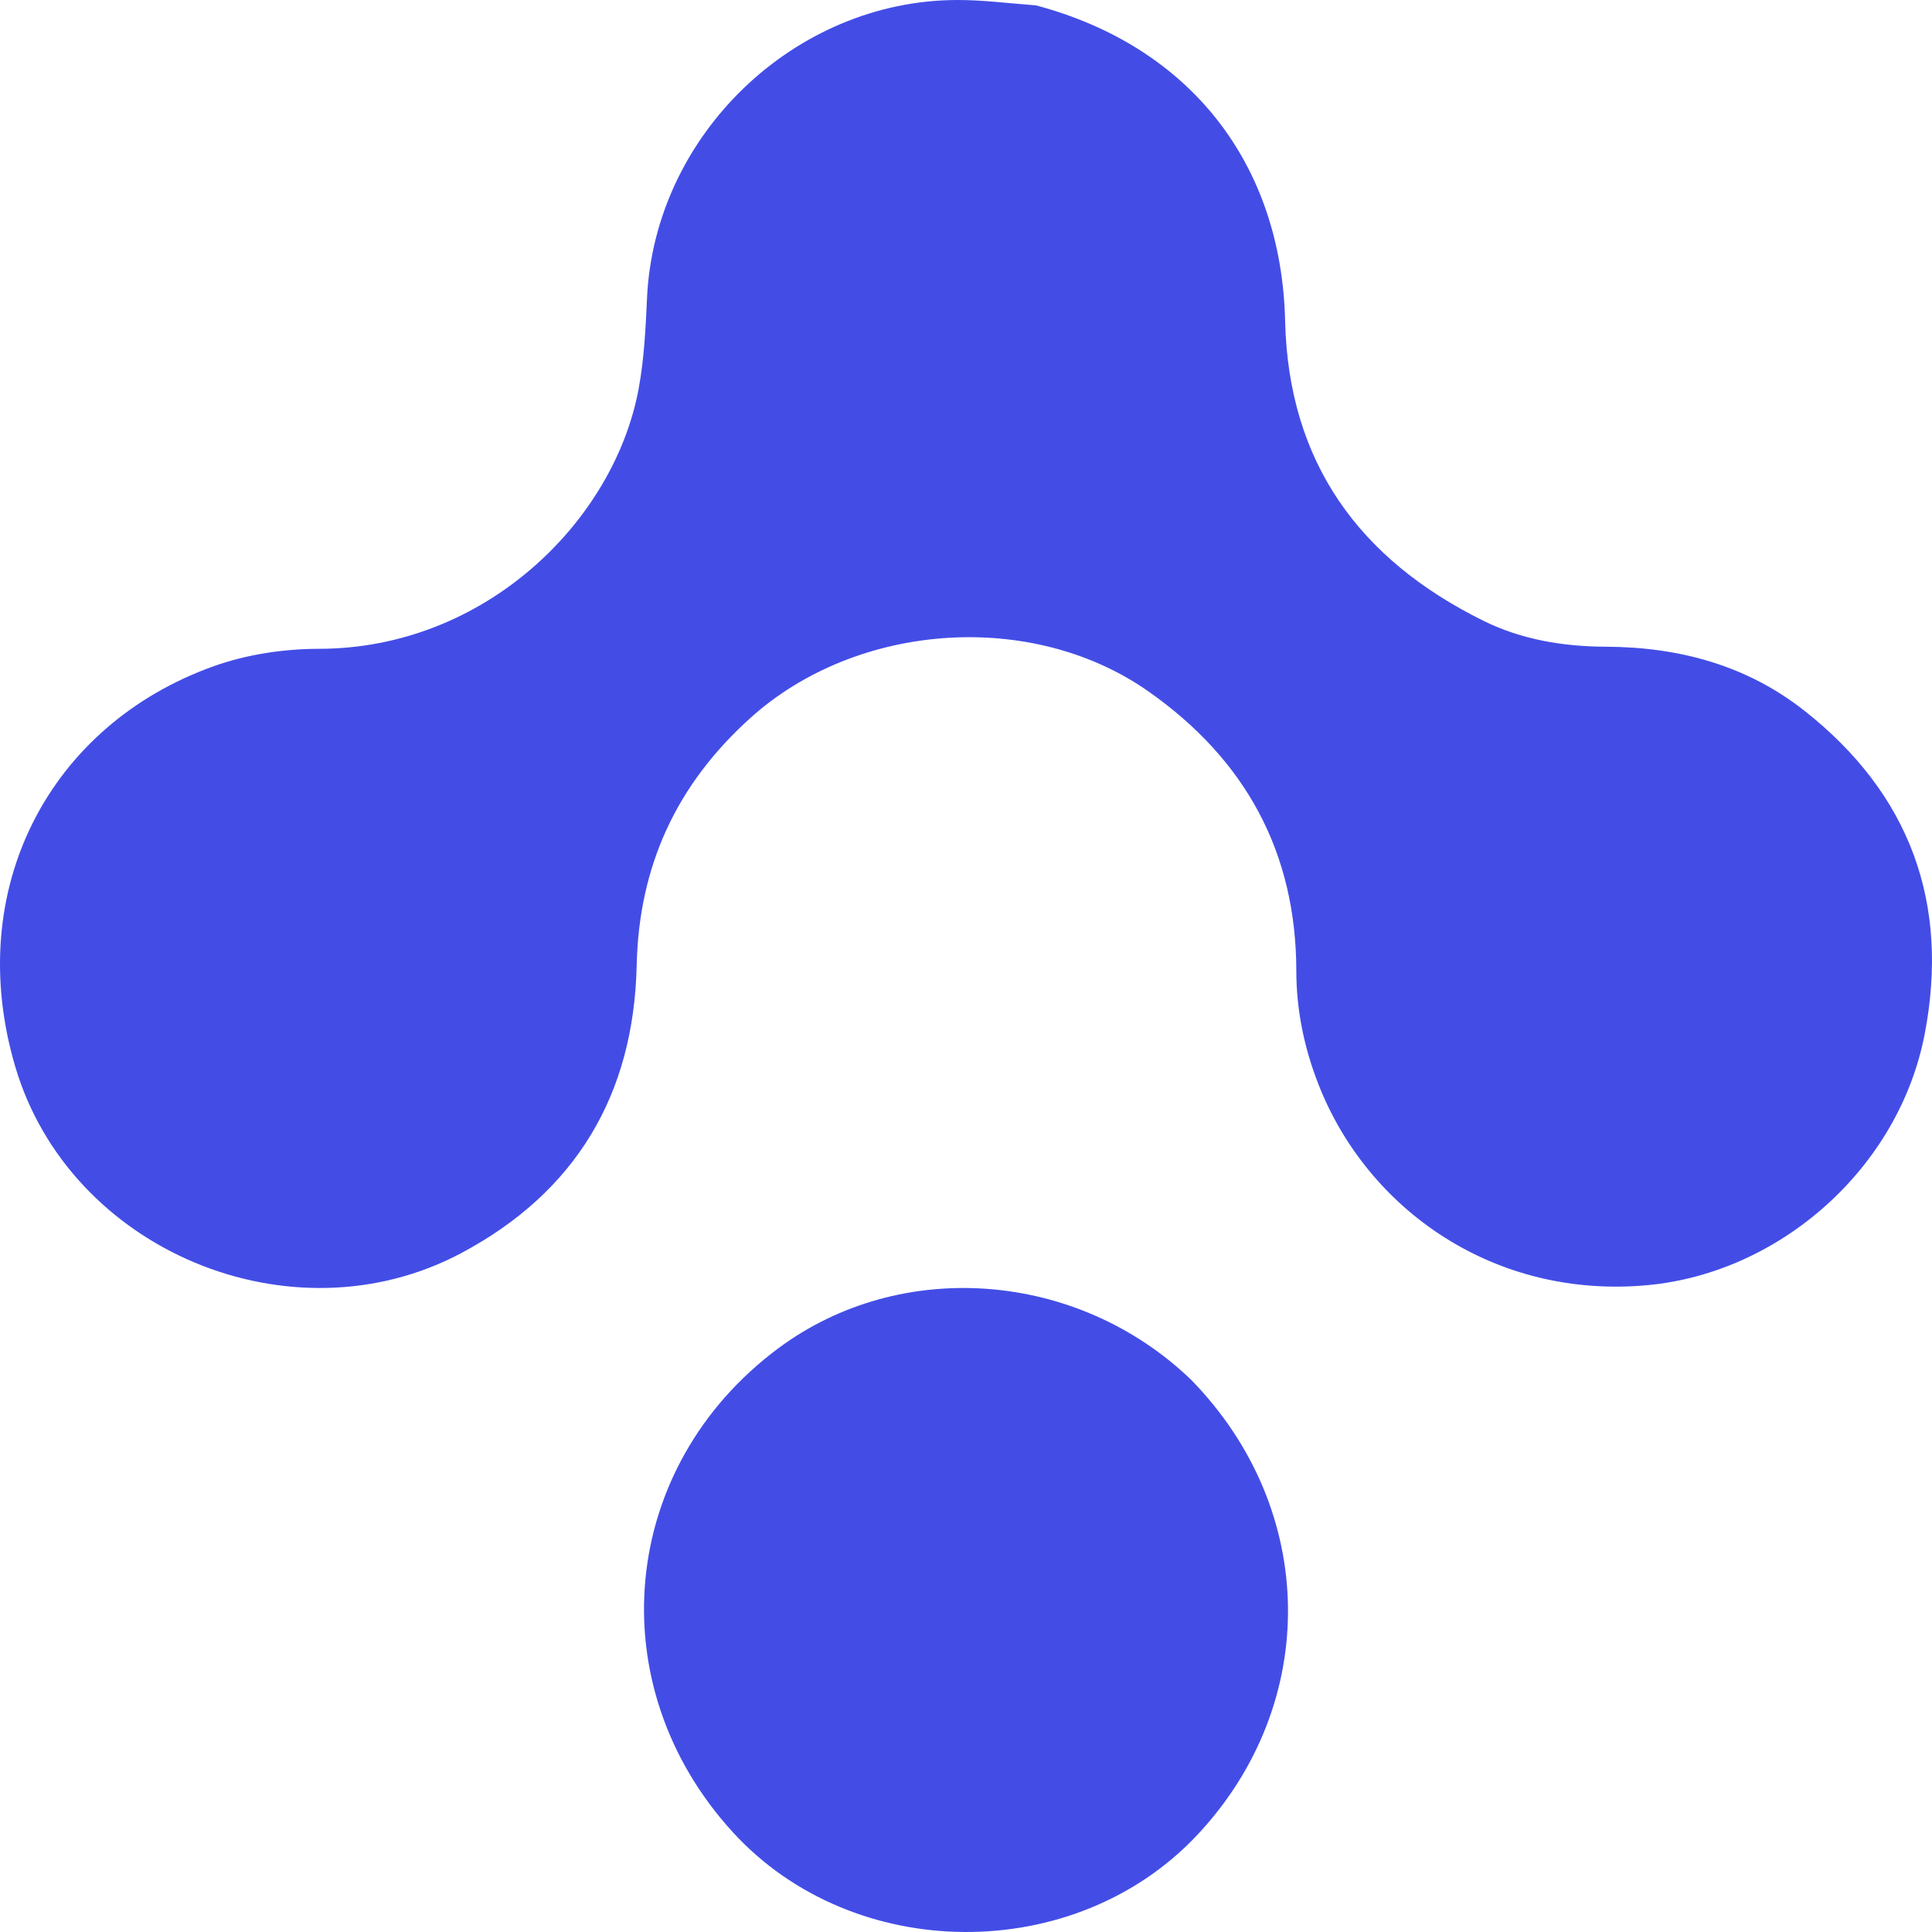
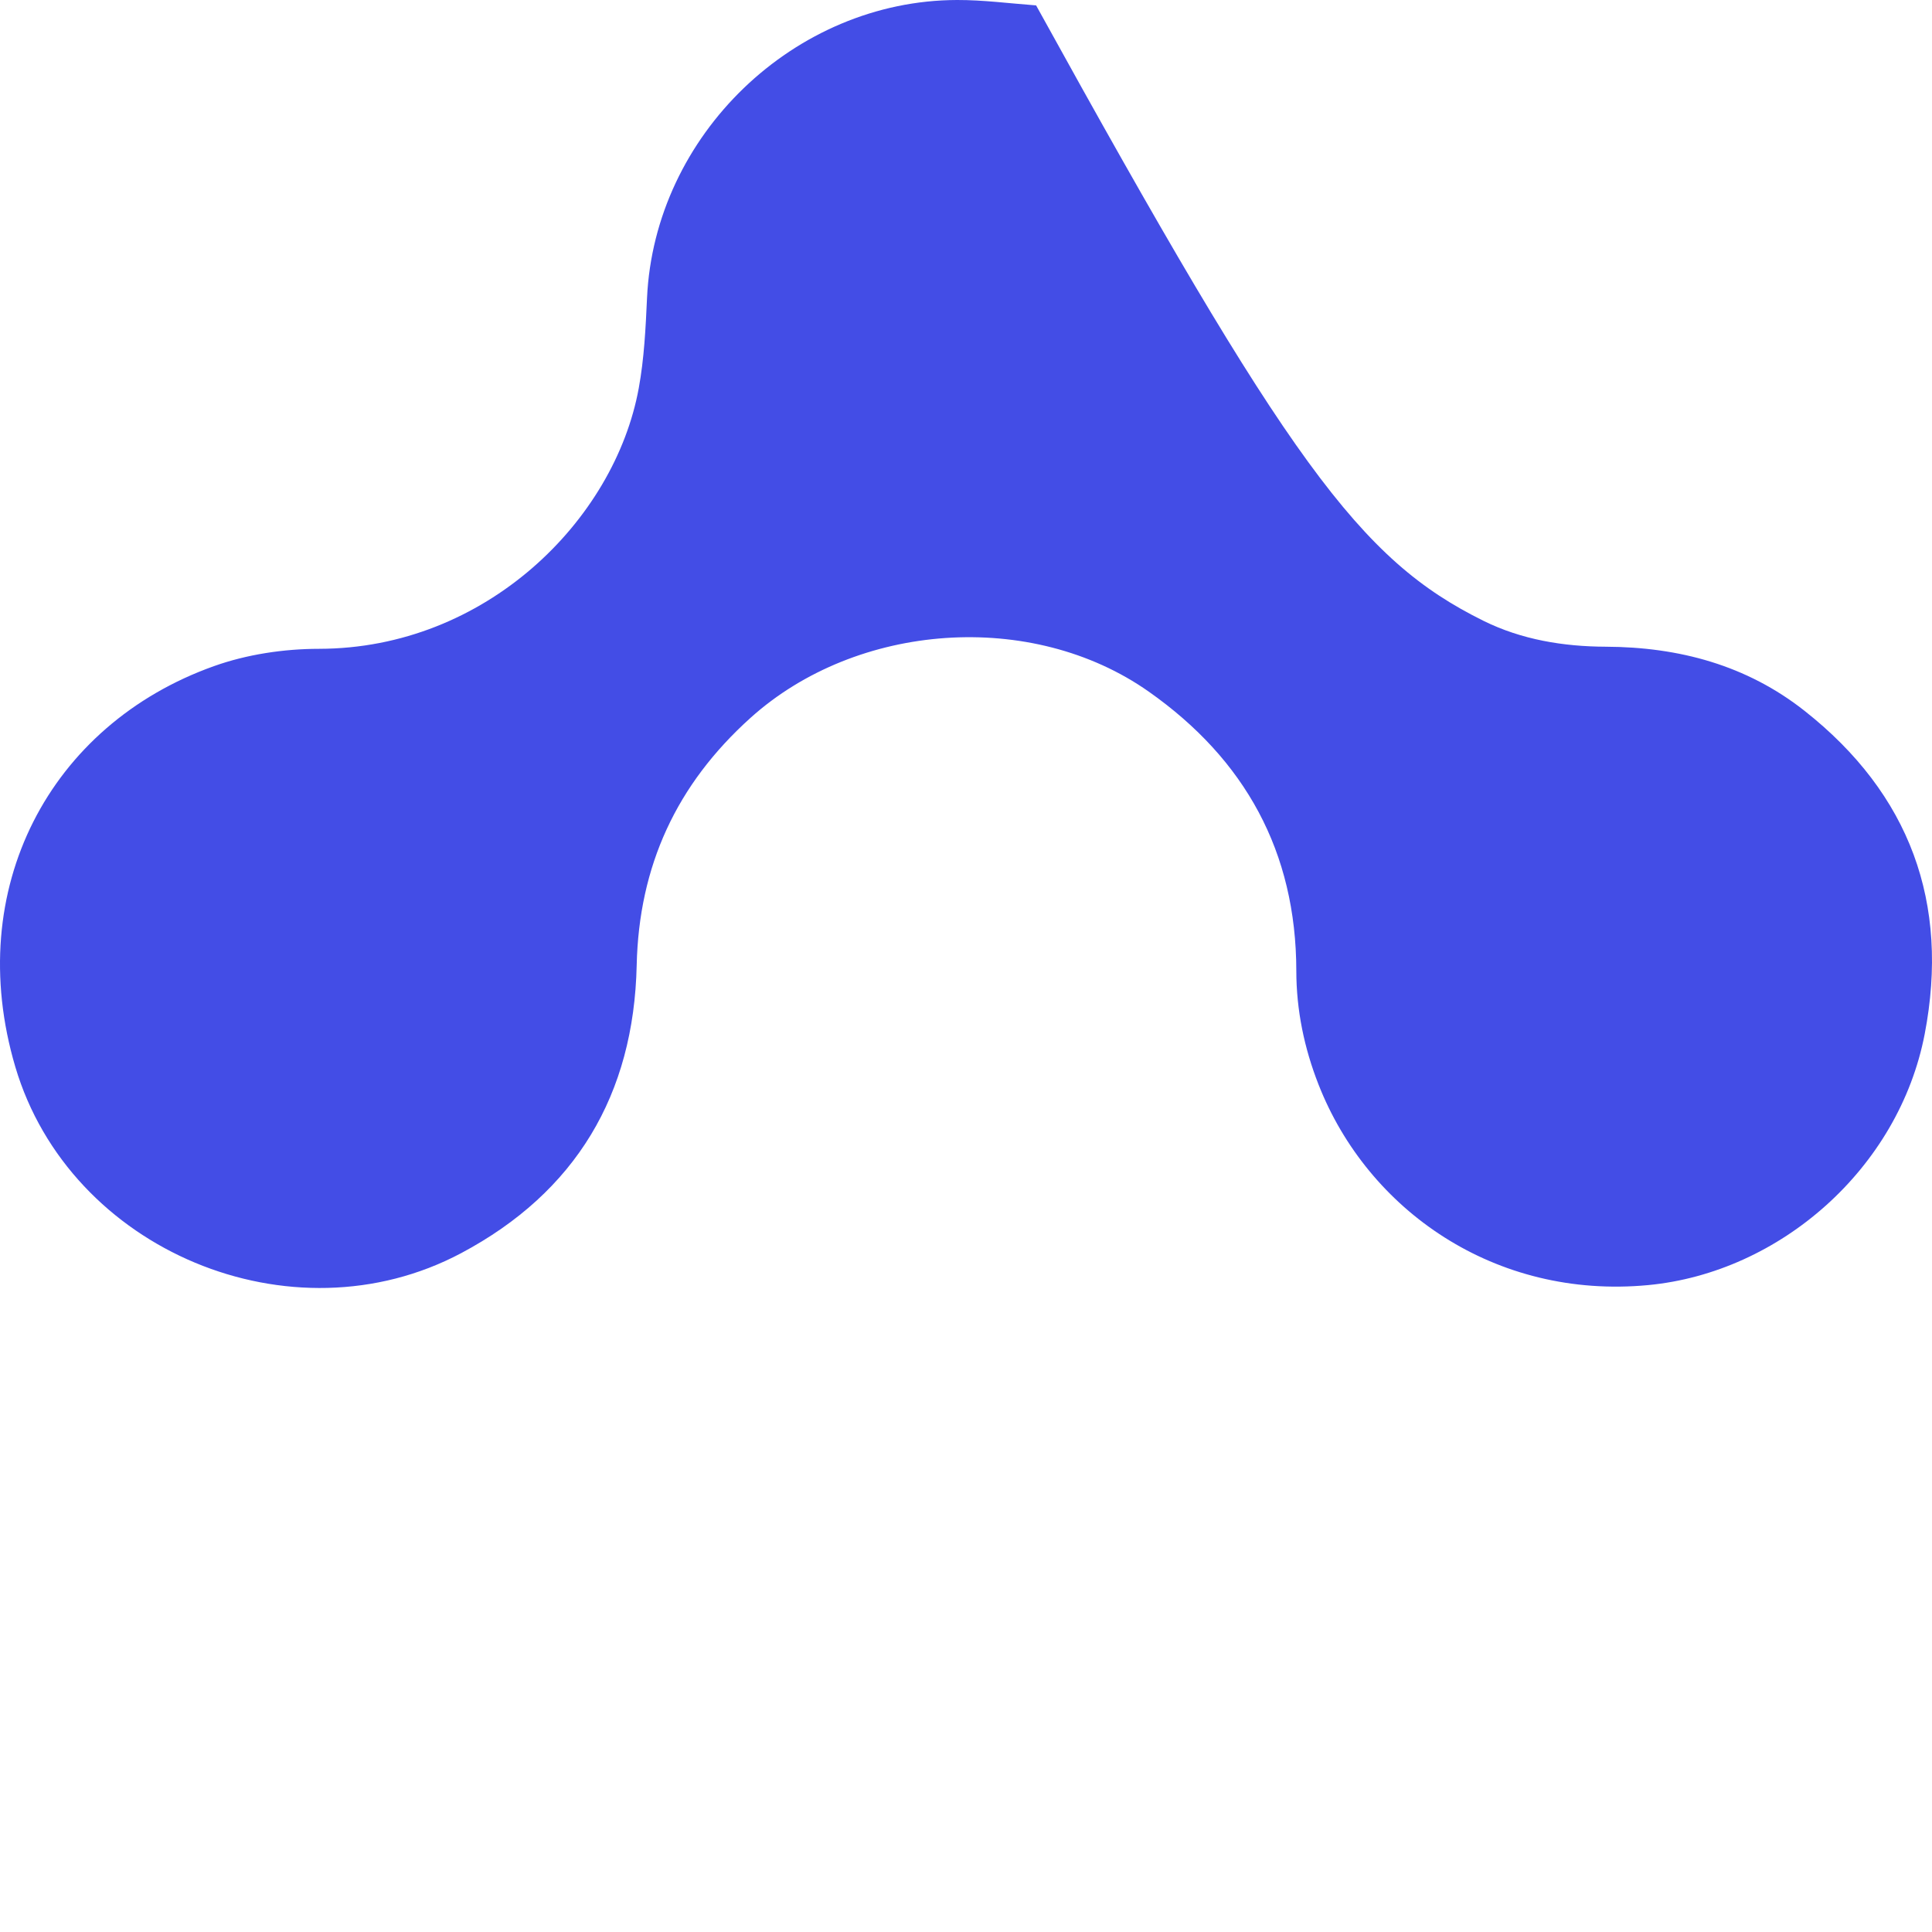
<svg xmlns="http://www.w3.org/2000/svg" width="69" height="69" viewBox="0 0 69 69" fill="none">
-   <path d="M37.004 0.193C42.475 1.65 45.763 5.813 45.897 11.46C46.017 16.529 48.556 19.988 52.989 22.176C54.347 22.846 55.836 23.091 57.353 23.097C59.965 23.108 62.383 23.757 64.451 25.389C68.211 28.355 69.638 32.251 68.74 36.926C67.818 41.724 63.574 45.453 58.856 45.897C53.399 46.41 48.851 43.224 47.091 38.735C46.578 37.428 46.299 36.079 46.297 34.676C46.292 30.425 44.469 27.123 41.028 24.702C36.846 21.759 30.598 22.224 26.806 25.636C24.161 28.016 22.818 30.922 22.739 34.474C22.637 39.093 20.567 42.577 16.469 44.756C10.417 47.973 2.488 44.667 0.546 38.099C-1.332 31.744 1.781 25.881 7.637 23.792C8.816 23.371 10.137 23.173 11.393 23.172C17.337 23.165 21.949 18.591 22.813 13.862C23.006 12.806 23.059 11.72 23.108 10.644C23.374 4.83 28.366 0.011 34.187 1.93672e-05C35.108 -0.002 36.028 0.119 37.004 0.193Z" fill="#434DE6" />
-   <path d="M42.539 49.277C47.073 53.914 47.156 60.842 42.766 65.527C38.392 70.197 30.478 70.15 26.167 65.43C21.372 60.179 22.107 52.387 27.796 48.154C32.164 44.905 38.478 45.373 42.539 49.277Z" fill="#434DE6" />
+   <path d="M37.004 0.193C46.017 16.529 48.556 19.988 52.989 22.176C54.347 22.846 55.836 23.091 57.353 23.097C59.965 23.108 62.383 23.757 64.451 25.389C68.211 28.355 69.638 32.251 68.74 36.926C67.818 41.724 63.574 45.453 58.856 45.897C53.399 46.41 48.851 43.224 47.091 38.735C46.578 37.428 46.299 36.079 46.297 34.676C46.292 30.425 44.469 27.123 41.028 24.702C36.846 21.759 30.598 22.224 26.806 25.636C24.161 28.016 22.818 30.922 22.739 34.474C22.637 39.093 20.567 42.577 16.469 44.756C10.417 47.973 2.488 44.667 0.546 38.099C-1.332 31.744 1.781 25.881 7.637 23.792C8.816 23.371 10.137 23.173 11.393 23.172C17.337 23.165 21.949 18.591 22.813 13.862C23.006 12.806 23.059 11.72 23.108 10.644C23.374 4.83 28.366 0.011 34.187 1.93672e-05C35.108 -0.002 36.028 0.119 37.004 0.193Z" fill="#434DE6" />
</svg>